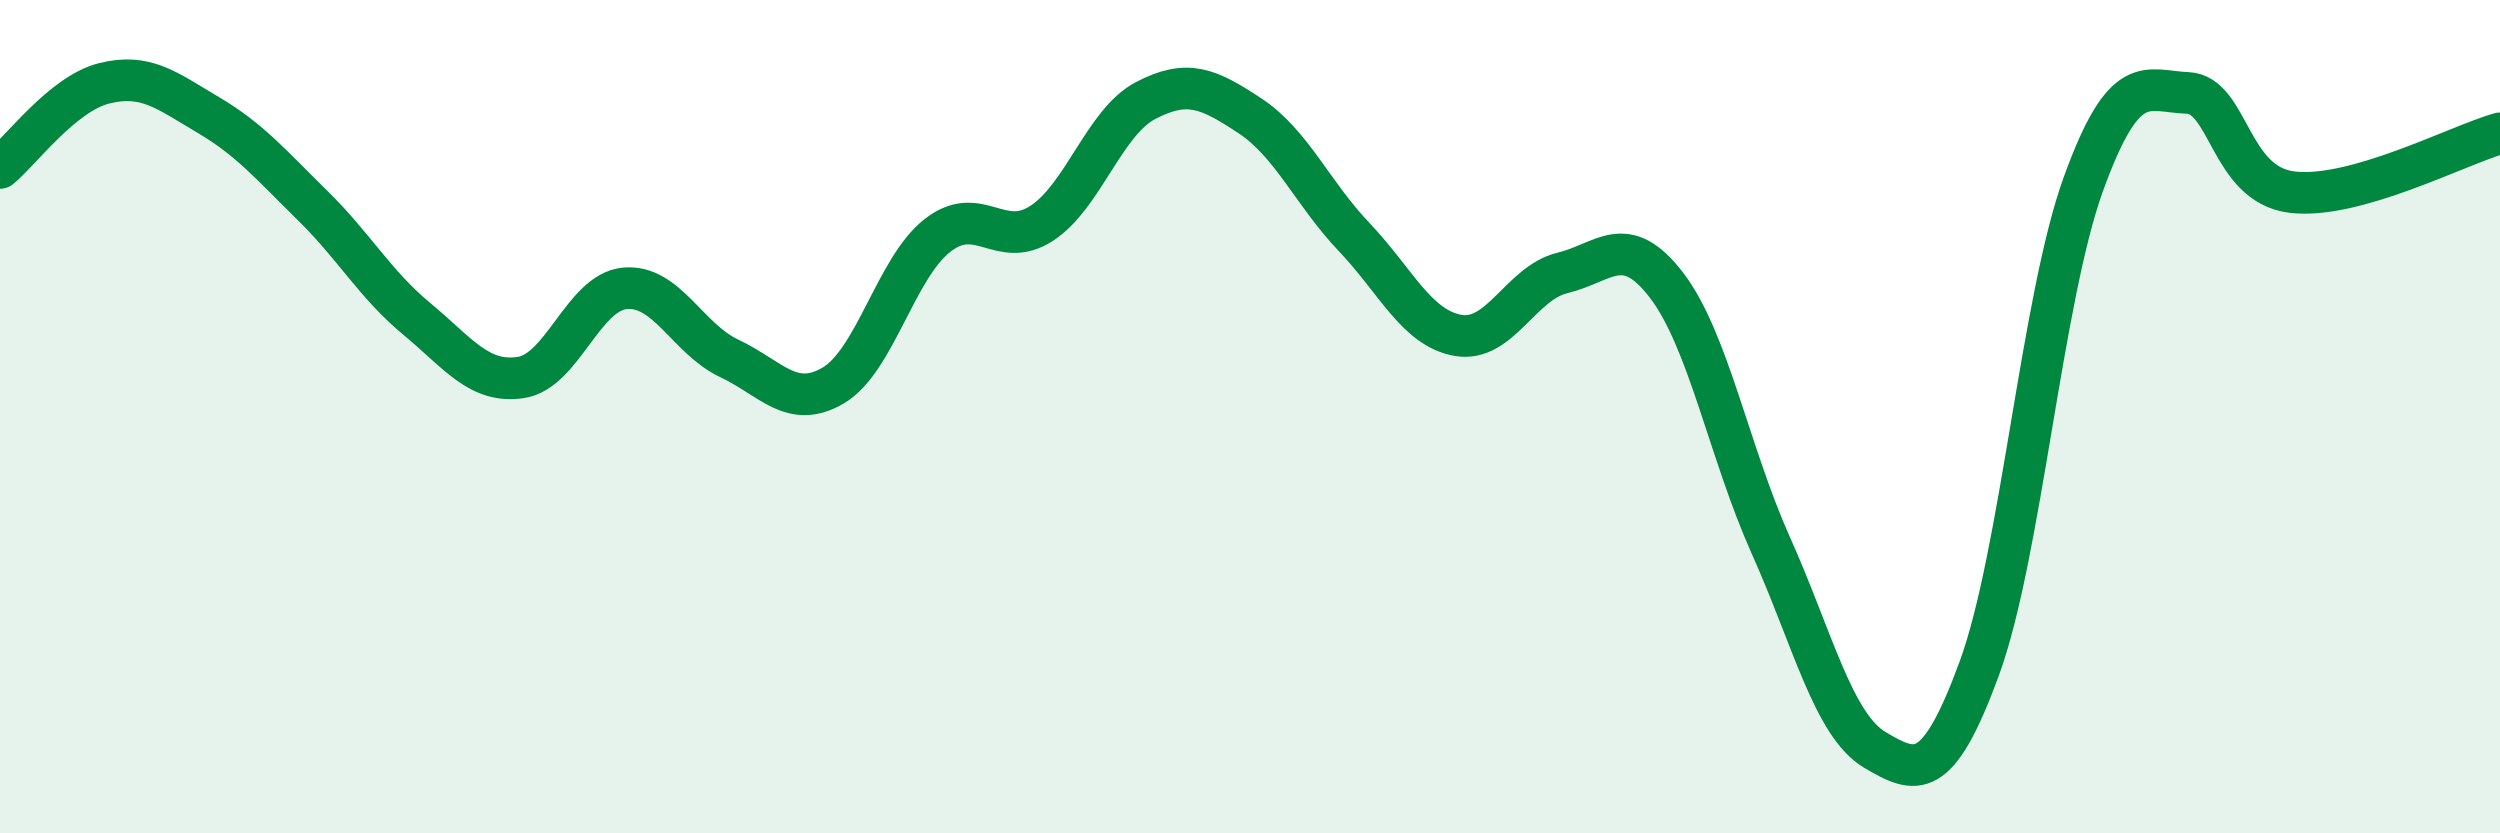
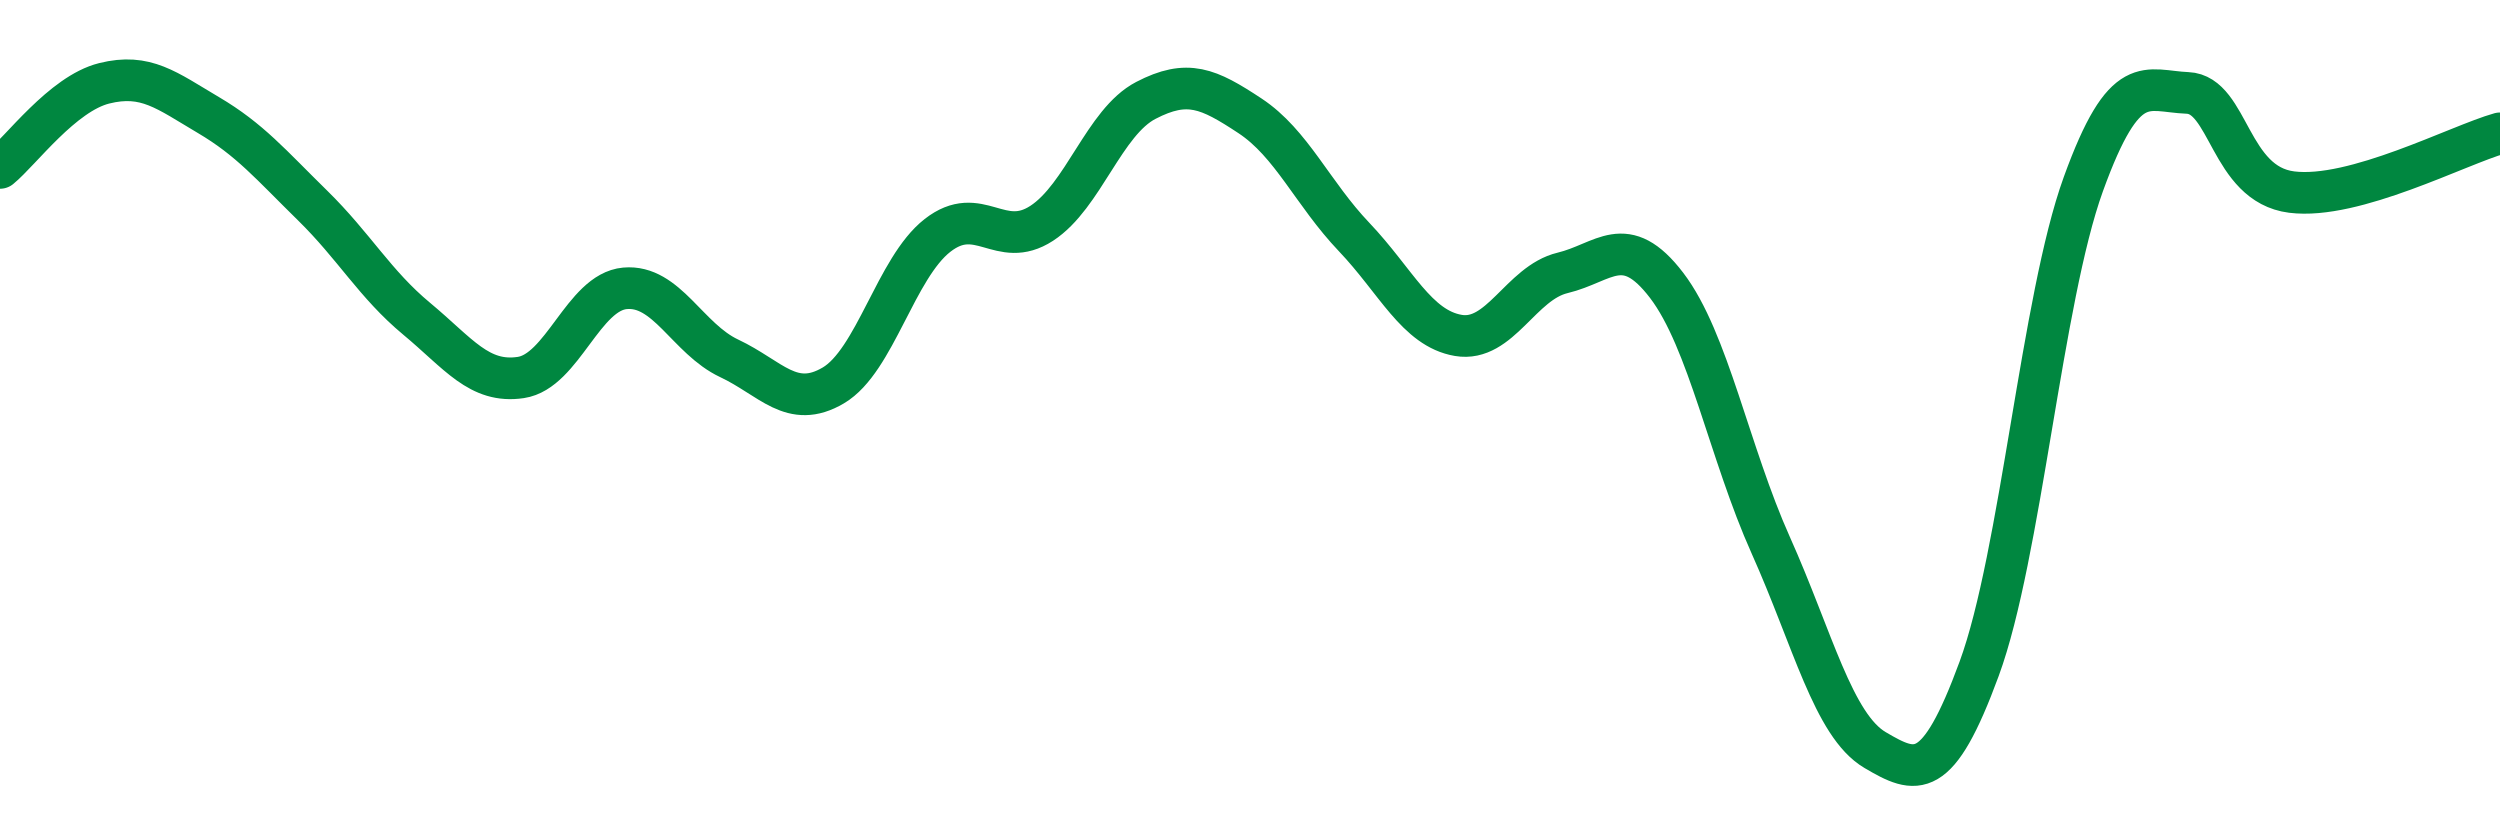
<svg xmlns="http://www.w3.org/2000/svg" width="60" height="20" viewBox="0 0 60 20">
-   <path d="M 0,4.03 C 0.5,3.62 1.5,2.25 2.5,2 C 3.5,1.75 4,2.17 5,2.76 C 6,3.35 6.5,3.95 7.5,4.93 C 8.5,5.91 9,6.82 10,7.65 C 11,8.48 11.5,9.21 12.5,9.06 C 13.5,8.91 14,7.01 15,6.92 C 16,6.83 16.5,8.13 17.5,8.6 C 18.5,9.07 19,9.84 20,9.25 C 21,8.66 21.5,6.43 22.5,5.65 C 23.5,4.87 24,6.01 25,5.36 C 26,4.71 26.5,2.93 27.5,2.41 C 28.5,1.89 29,2.12 30,2.78 C 31,3.44 31.5,4.64 32.5,5.69 C 33.5,6.74 34,7.88 35,8.05 C 36,8.22 36.5,6.79 37.5,6.55 C 38.5,6.31 39,5.54 40,6.85 C 41,8.16 41.5,10.86 42.5,13.09 C 43.5,15.32 44,17.41 45,18 C 46,18.59 46.5,18.77 47.5,16.05 C 48.5,13.33 49,7.18 50,4.42 C 51,1.66 51.5,2.19 52.5,2.23 C 53.5,2.27 53.5,4.42 55,4.61 C 56.5,4.8 59,3.48 60,3.2L60 20L0 20Z" fill="#008740" opacity="0.1" stroke-linecap="round" stroke-linejoin="round" />
  <path d="M 0,4.03 C 0.5,3.62 1.5,2.25 2.5,2 C 3.5,1.75 4,2.17 5,2.76 C 6,3.35 6.5,3.95 7.5,4.93 C 8.5,5.91 9,6.82 10,7.65 C 11,8.48 11.5,9.21 12.5,9.06 C 13.5,8.91 14,7.01 15,6.92 C 16,6.83 16.5,8.13 17.5,8.6 C 18.5,9.07 19,9.84 20,9.25 C 21,8.66 21.5,6.43 22.5,5.65 C 23.5,4.87 24,6.01 25,5.36 C 26,4.71 26.5,2.93 27.5,2.41 C 28.5,1.89 29,2.12 30,2.78 C 31,3.44 31.5,4.64 32.5,5.69 C 33.5,6.74 34,7.88 35,8.05 C 36,8.22 36.5,6.79 37.5,6.55 C 38.5,6.31 39,5.54 40,6.85 C 41,8.16 41.5,10.86 42.5,13.09 C 43.5,15.32 44,17.41 45,18 C 46,18.59 46.5,18.77 47.5,16.05 C 48.5,13.33 49,7.18 50,4.42 C 51,1.66 51.5,2.19 52.5,2.23 C 53.5,2.27 53.5,4.42 55,4.61 C 56.5,4.8 59,3.48 60,3.2" stroke="#008740" stroke-width="1" fill="none" stroke-linecap="round" stroke-linejoin="round" />
</svg>